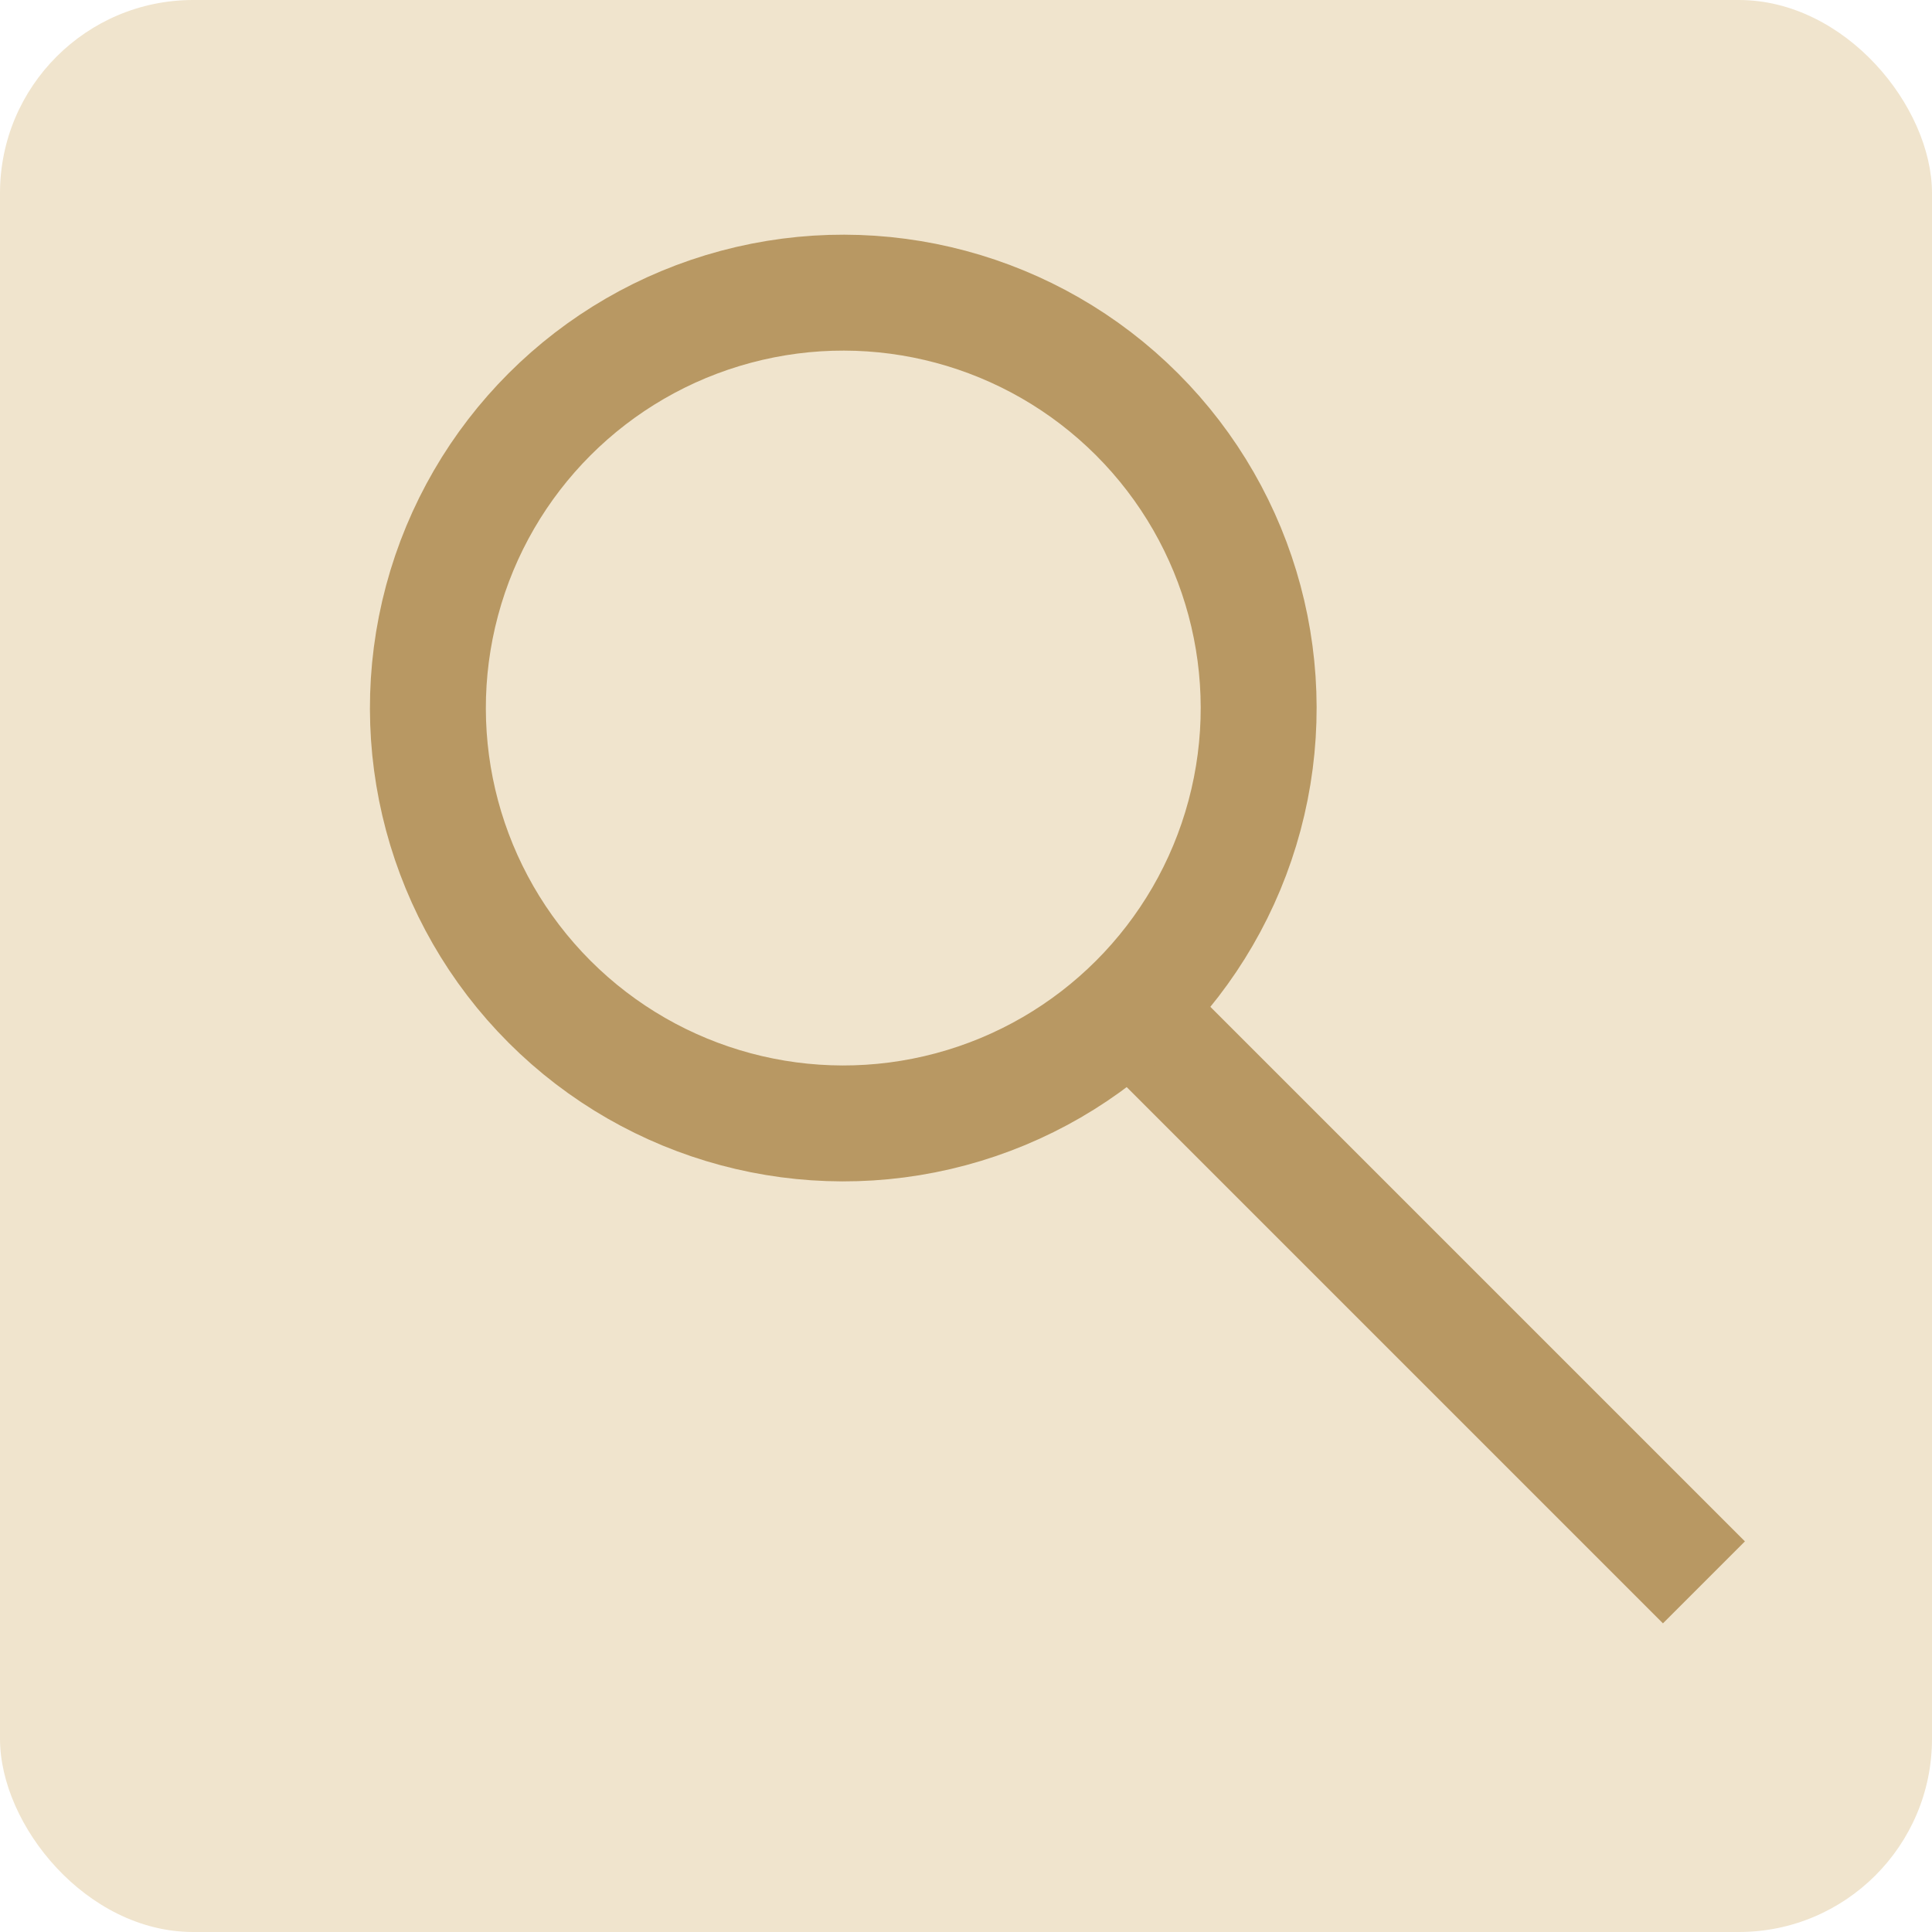
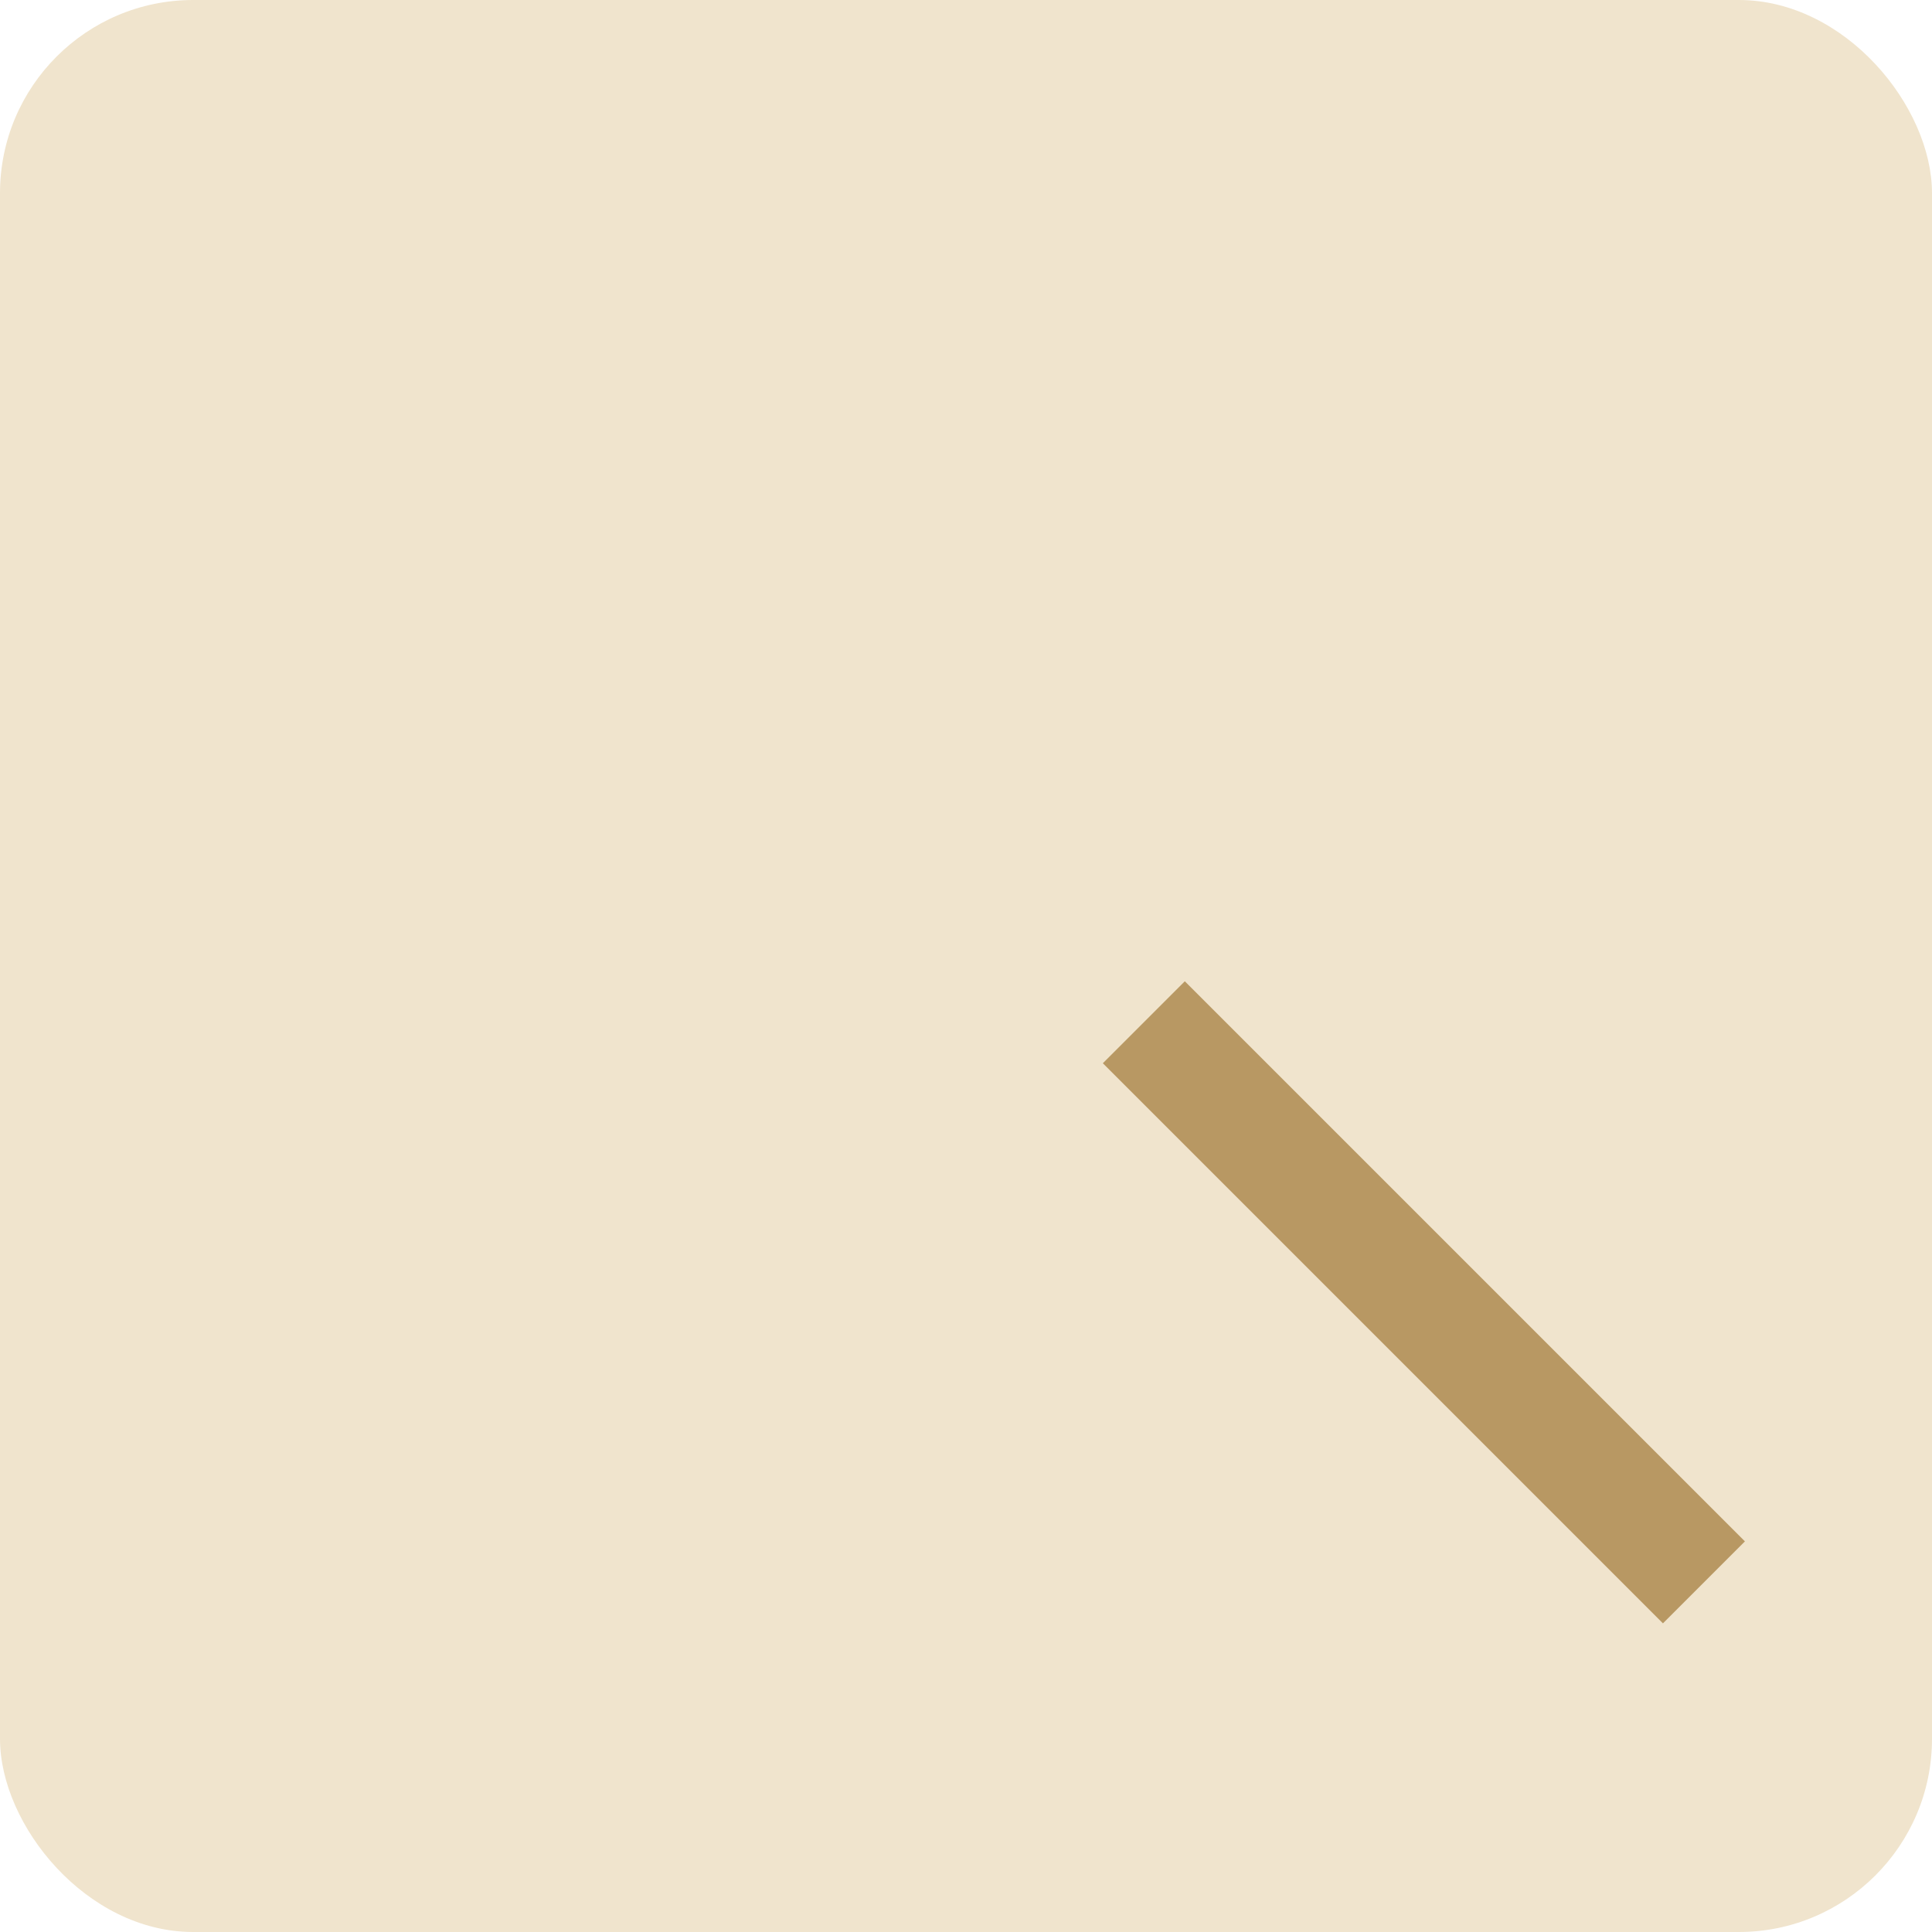
<svg xmlns="http://www.w3.org/2000/svg" width="100" height="100" viewBox="0 0 100 100" fill="none">
  <rect width="100" height="100" rx="10" fill="#F0E4CD" />
  <rect x="57.79" y="55.033" width="5" height="40" transform="rotate(-45 57.79 55.033)" fill="#B89863" stroke="#B89863" />
-   <circle cx="43.648" cy="36.648" r="21.5" transform="rotate(-45 43.648 36.648)" stroke="#B89863" stroke-width="6" />
</svg>